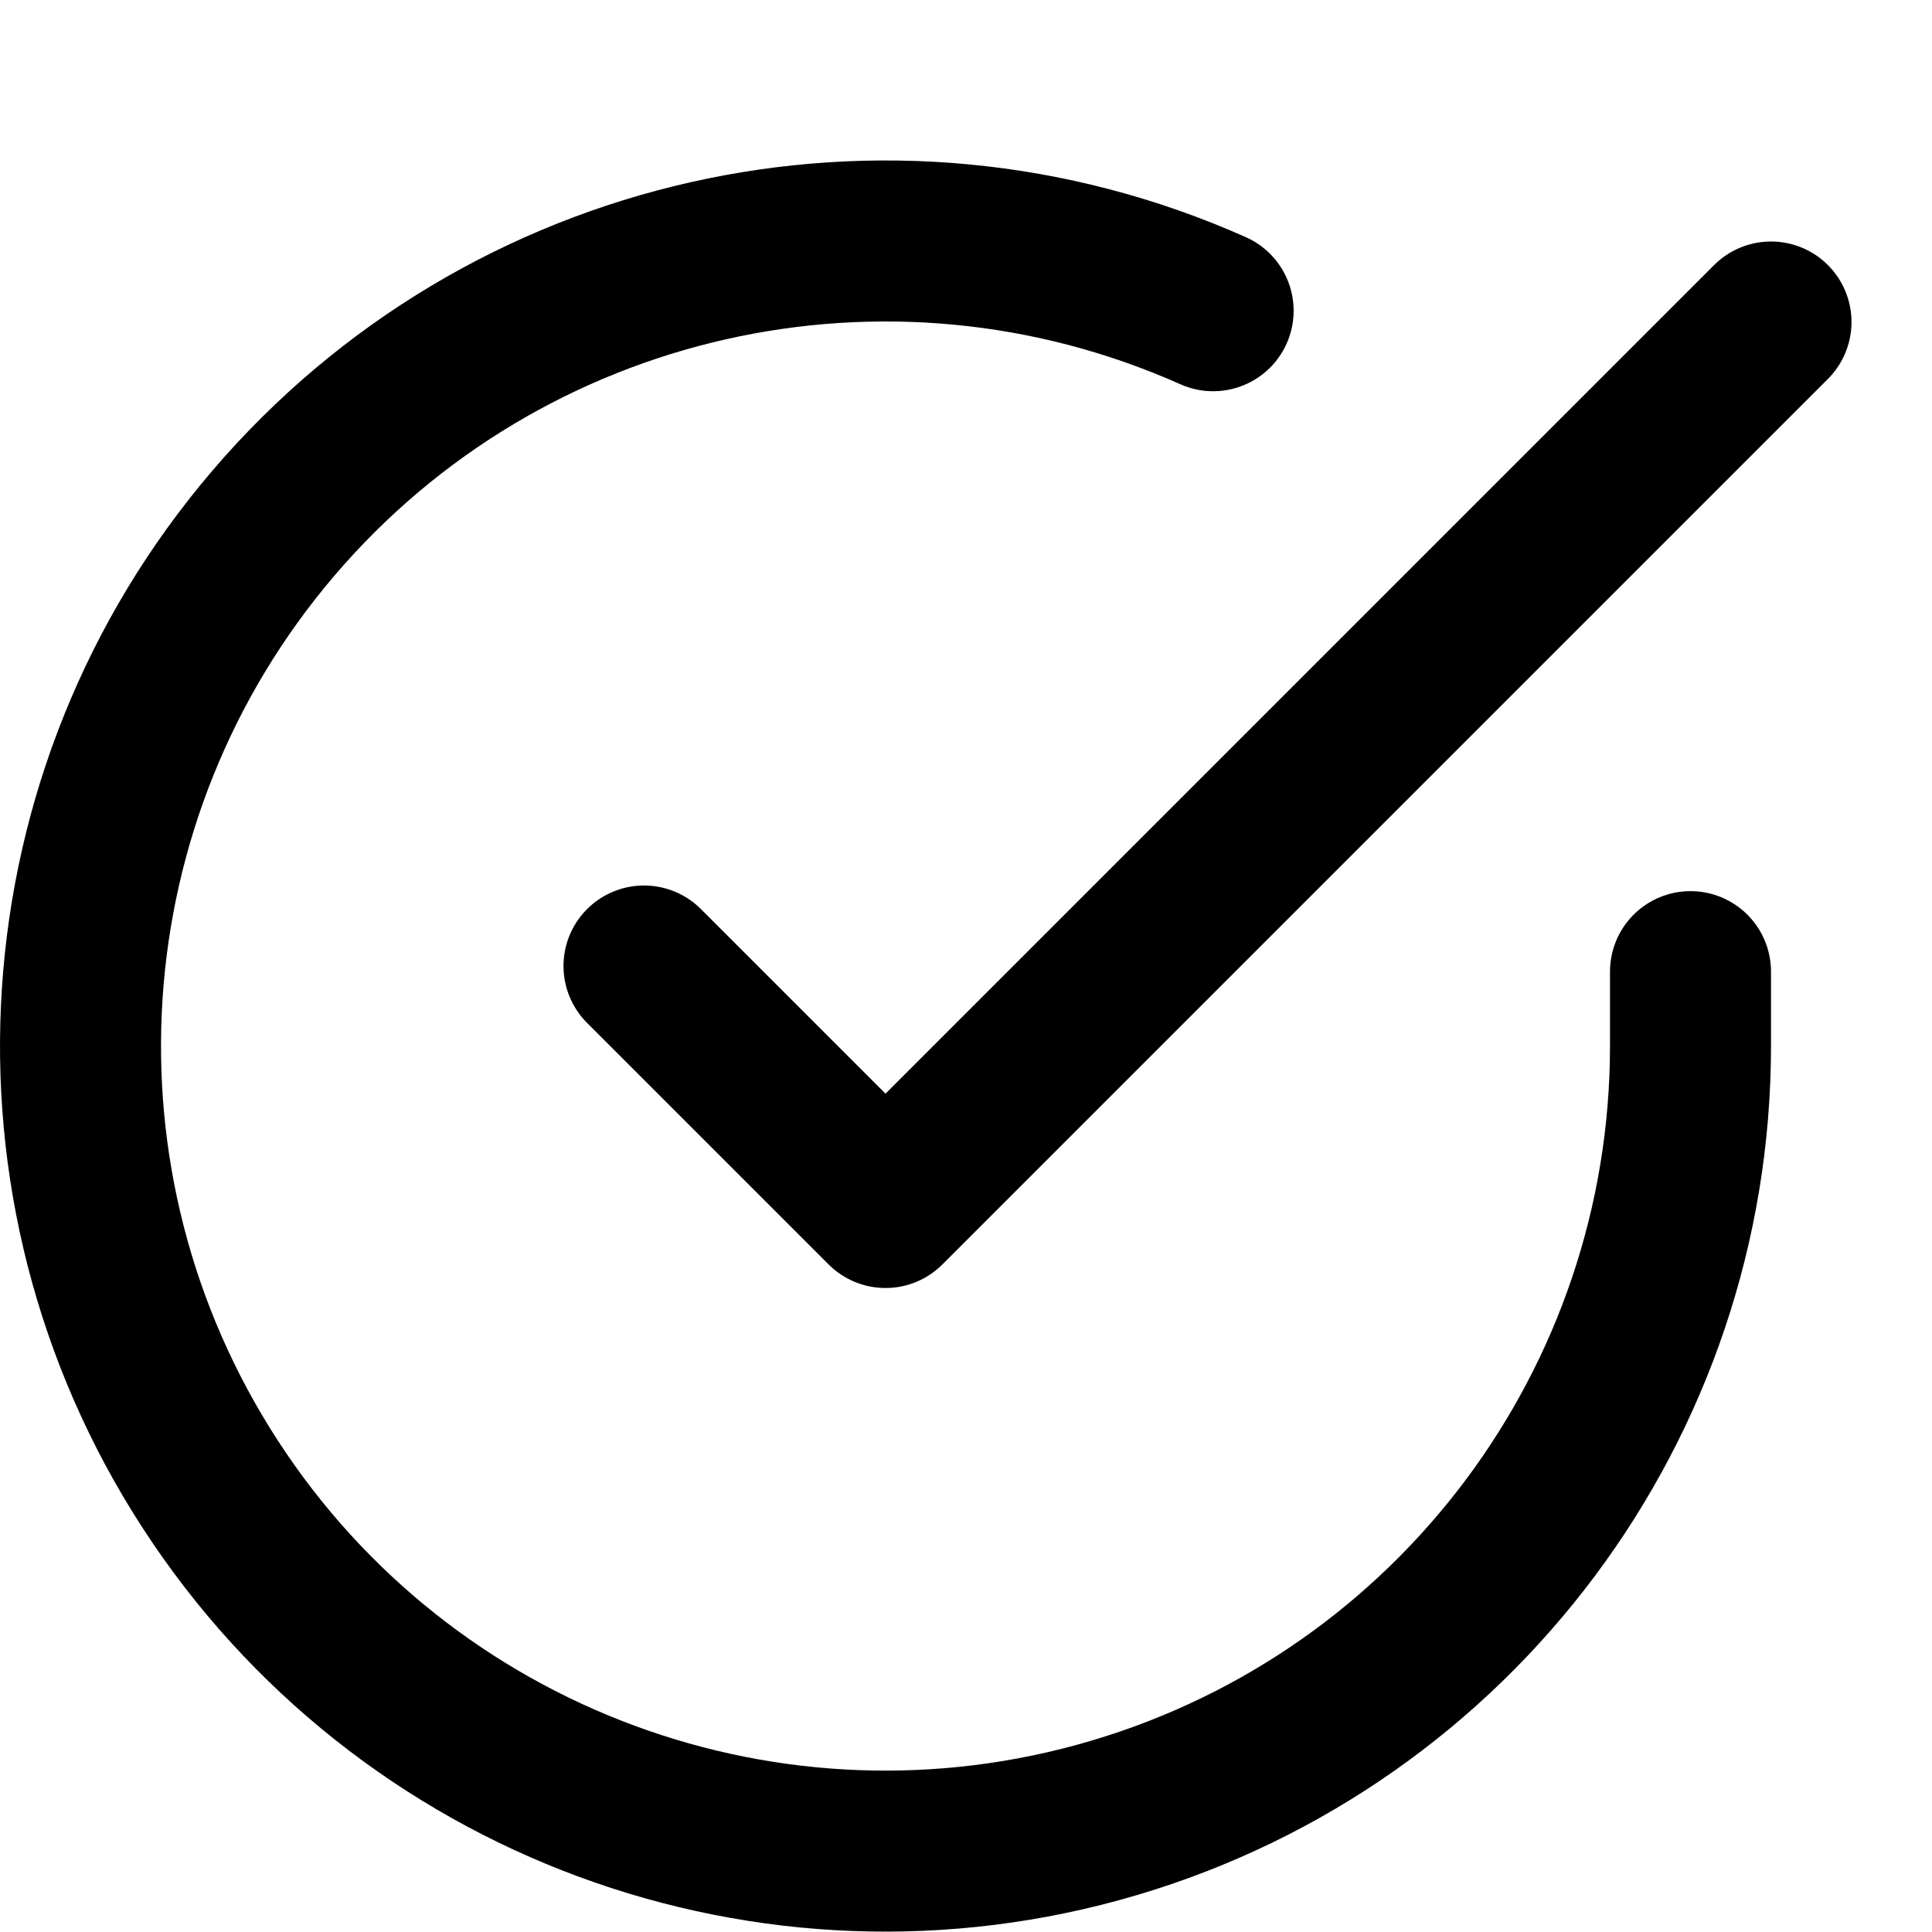
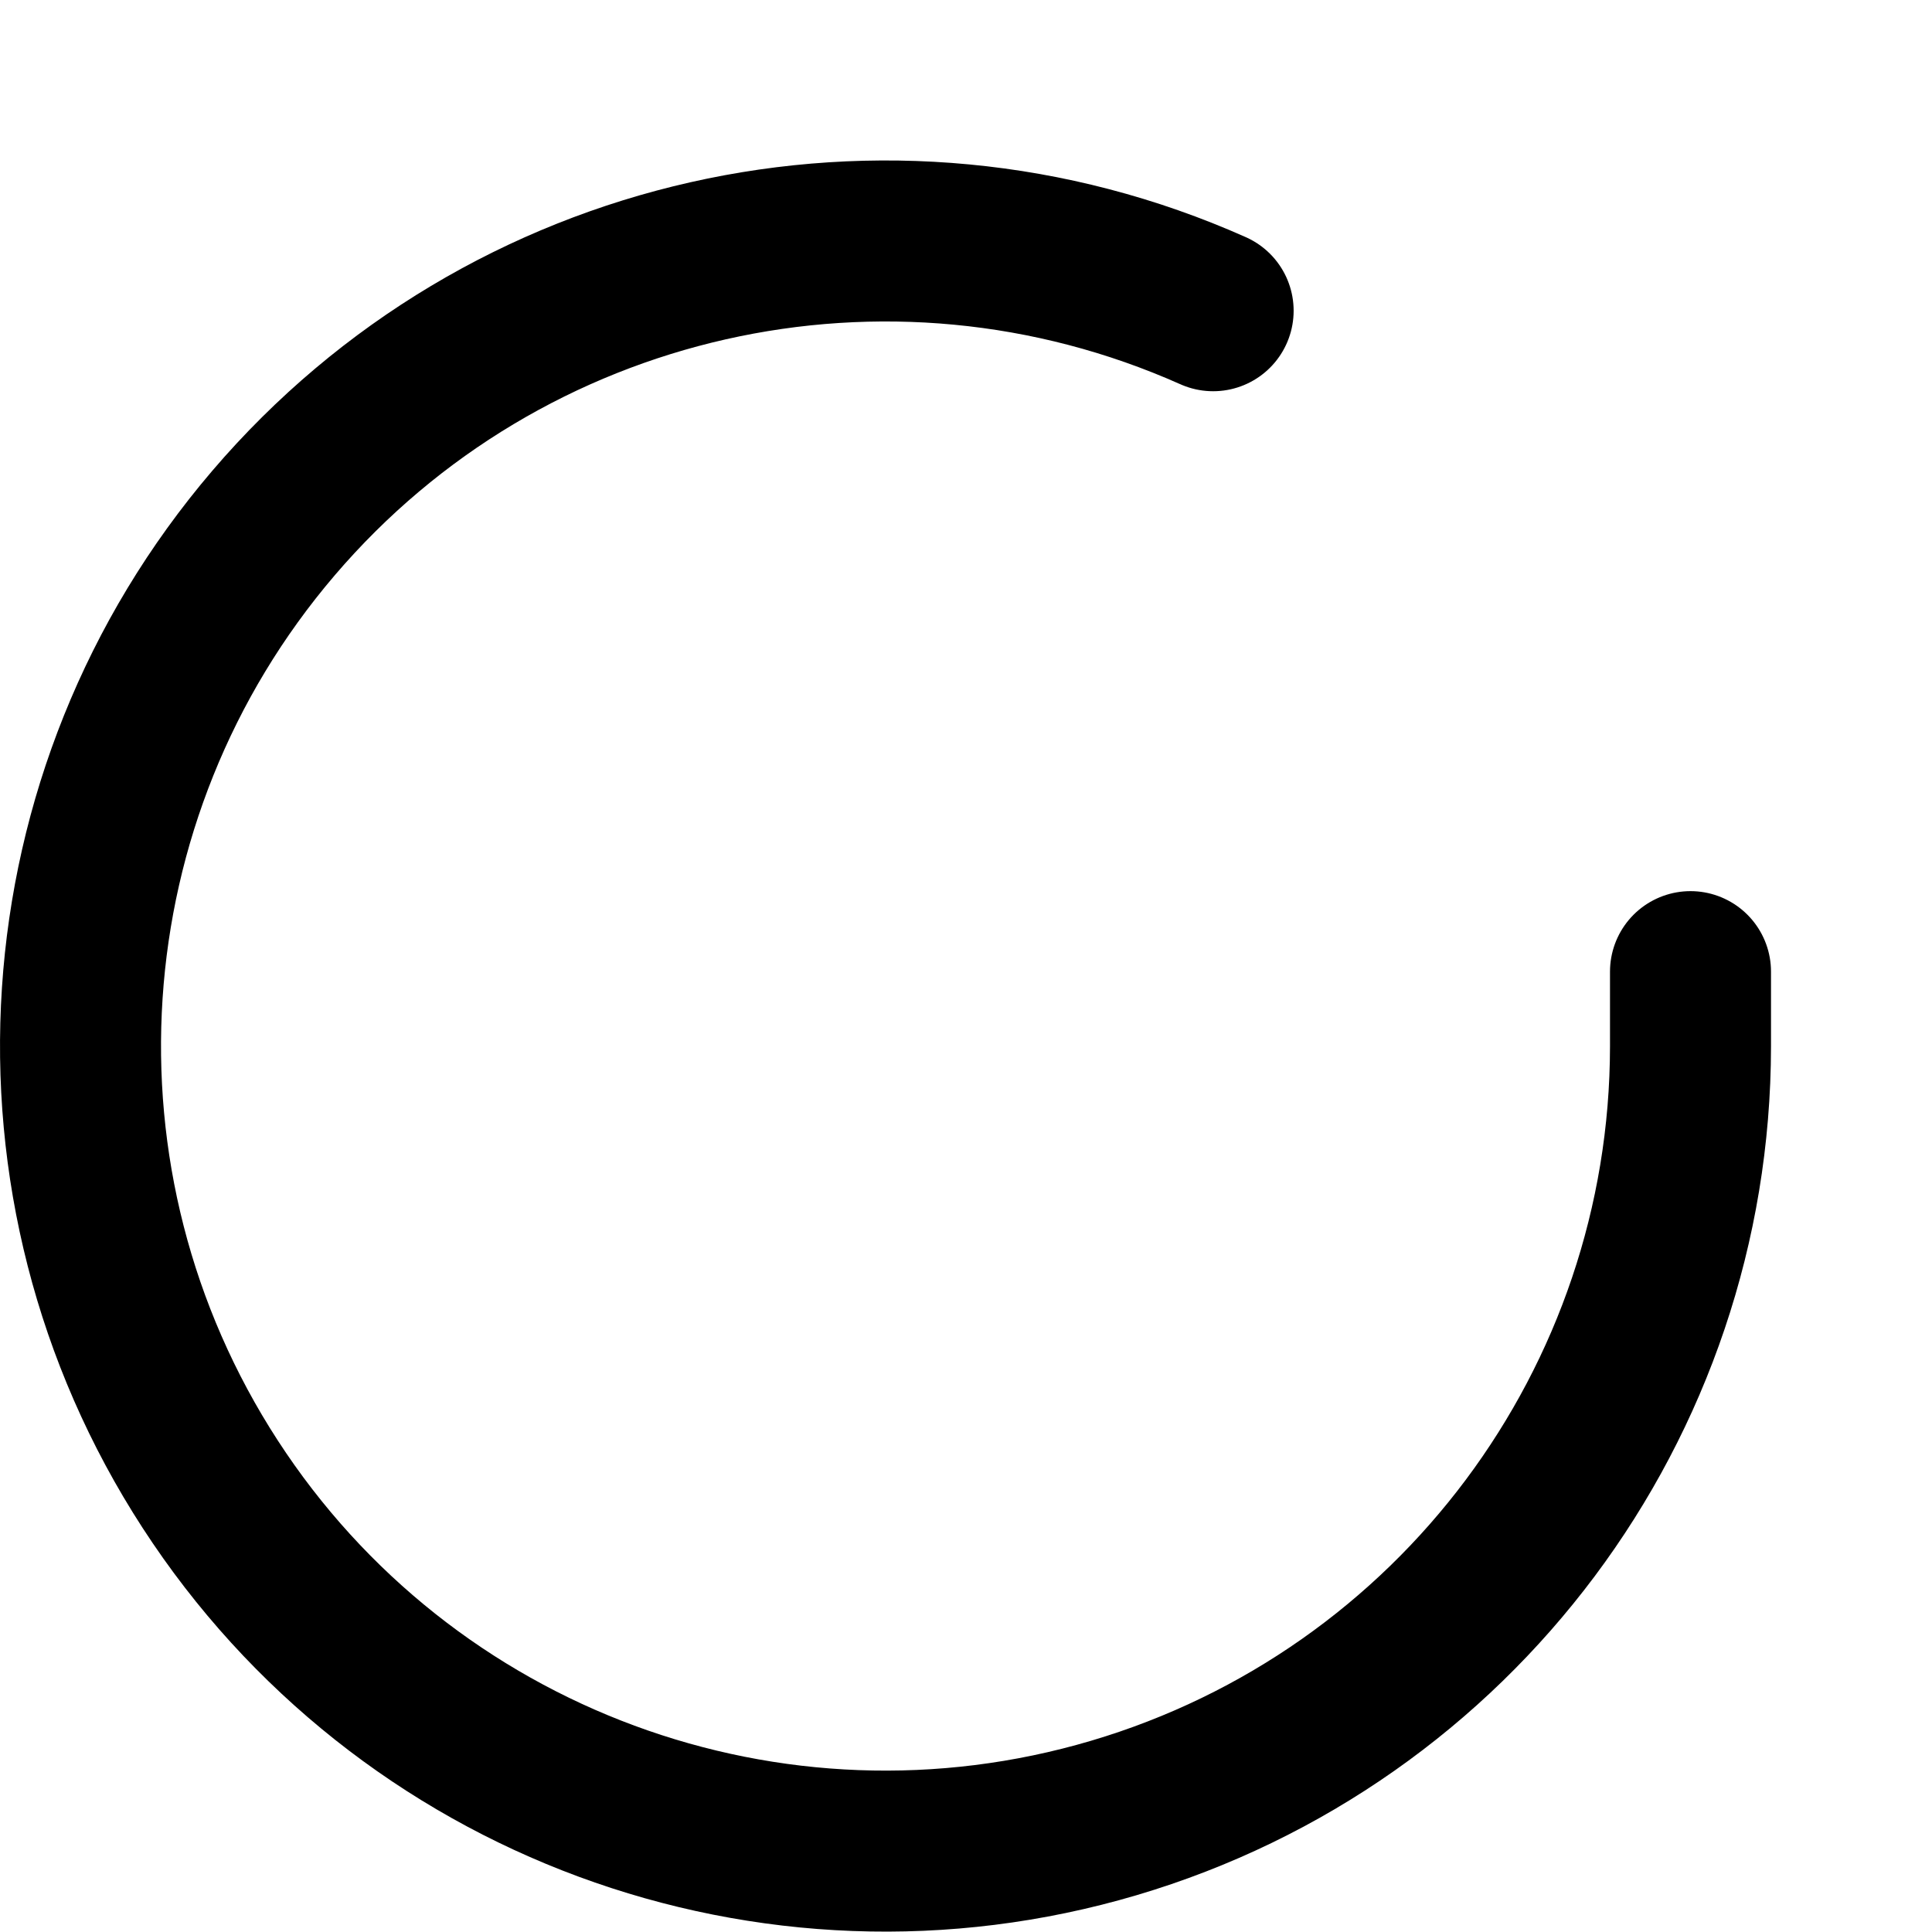
<svg xmlns="http://www.w3.org/2000/svg" width="24" height="24" viewBox="0 0 24 24" fill="none">
  <path d="M21 12.07V13c-.003 4.429-2.918 8.328-7.165 9.584-4.247 1.256-8.814-.432-11.224-4.147-2.41-3.715-2.09-8.573.787-11.94 2.877-3.367 7.627-4.44 11.672-2.637" stroke="#000" stroke-width="2" stroke-linecap="round" stroke-linejoin="round" />
-   <path d="M22 4 11 15l-3-3" stroke="#000" stroke-width="2" stroke-linecap="round" stroke-linejoin="round" />
</svg>